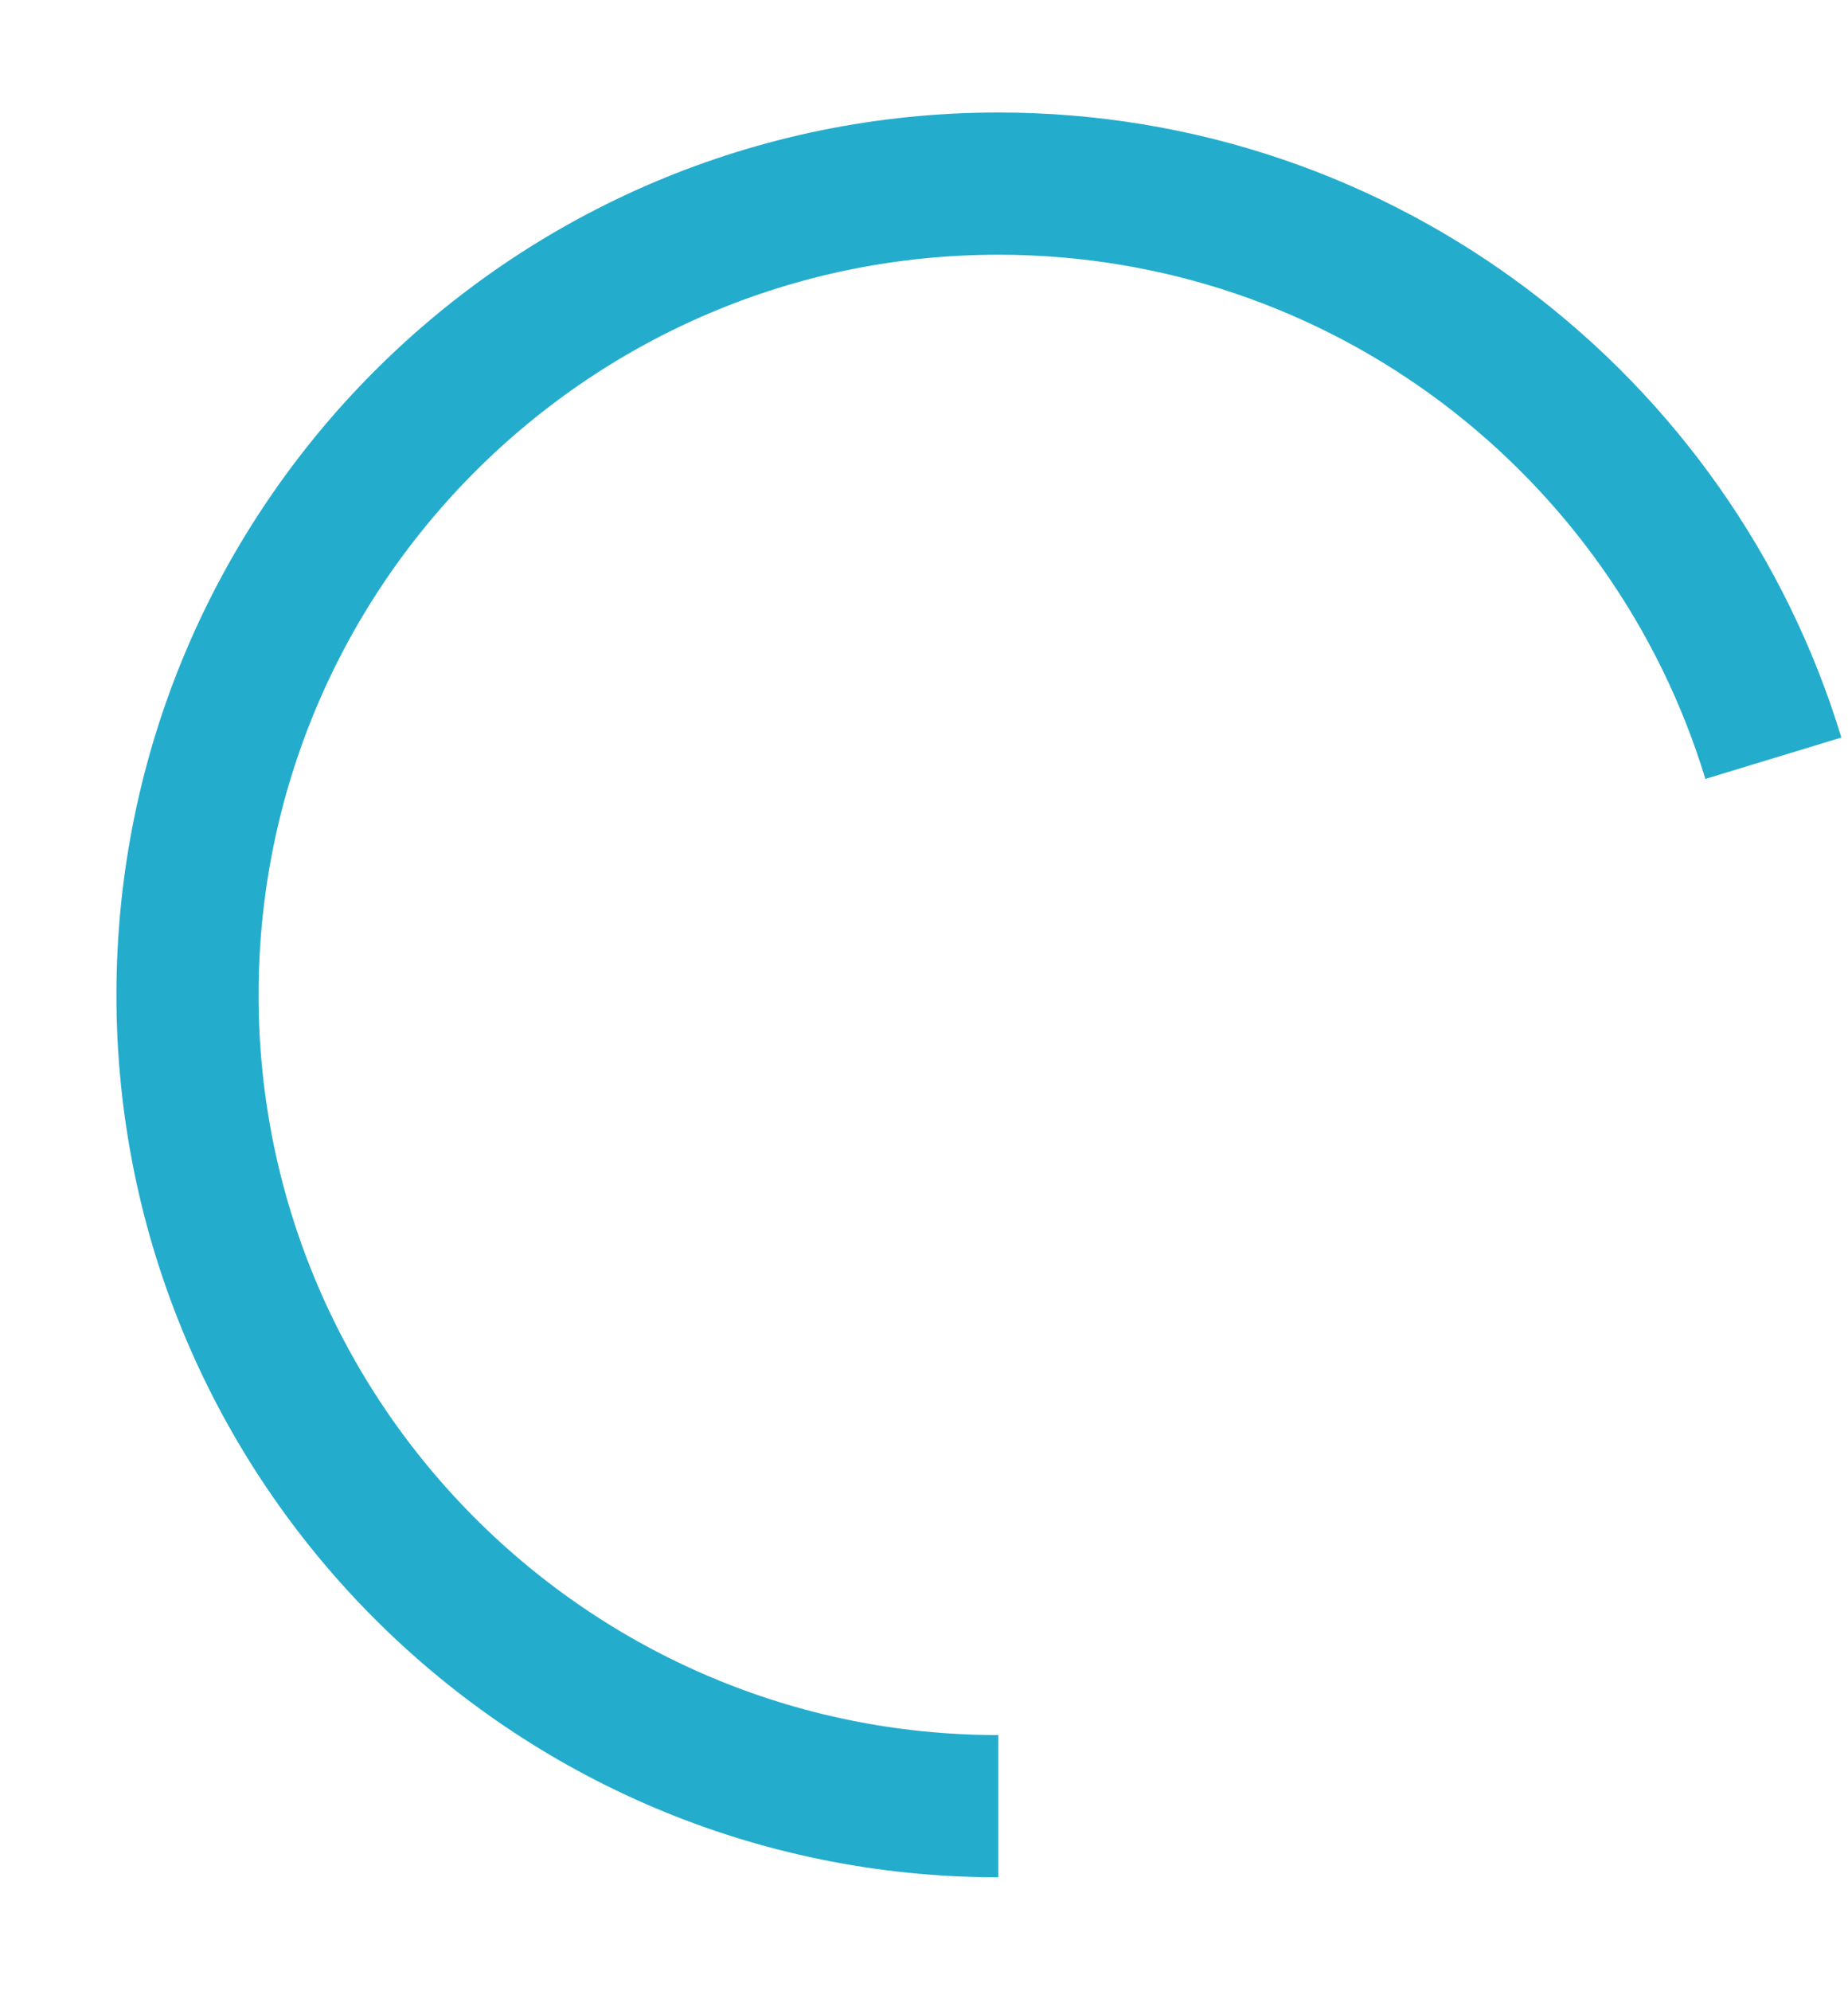
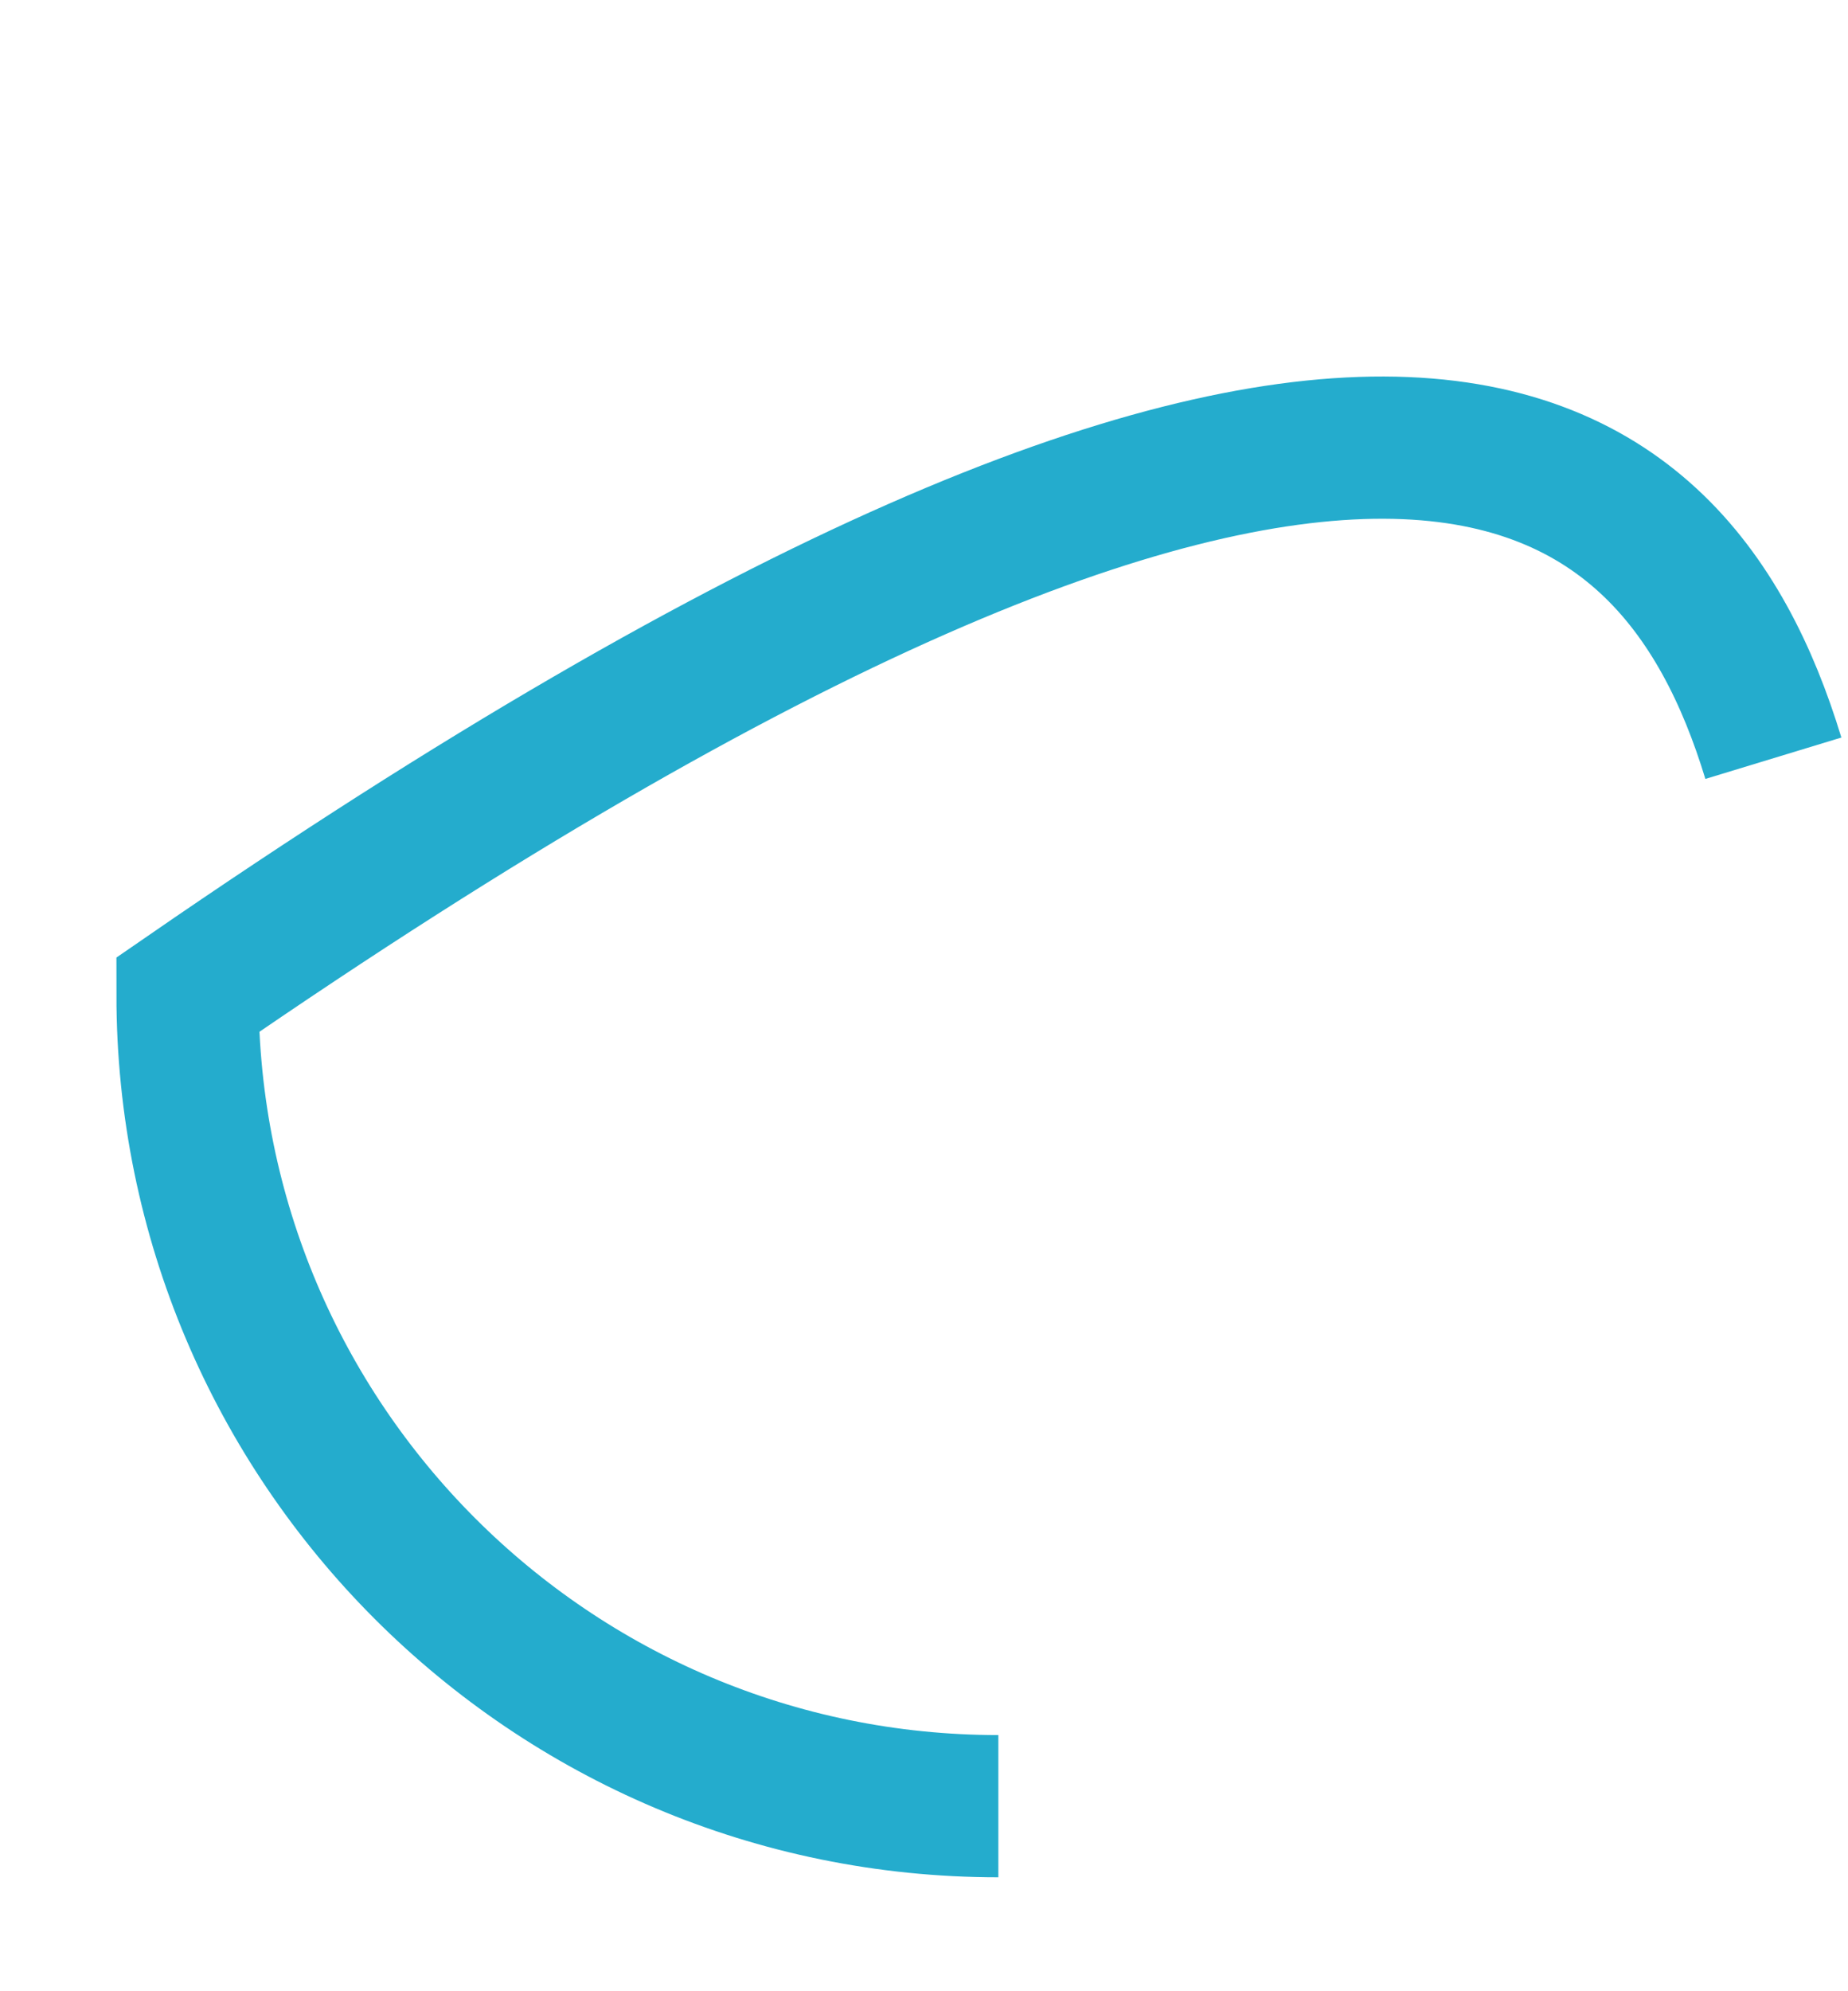
<svg xmlns="http://www.w3.org/2000/svg" width="13" height="14" viewBox="0 0 13 14" fill="none">
-   <path d="M7.023 12.699C3.872 12.699 1.319 10.146 1.319 6.995C1.319 3.844 3.872 1.291 7.023 1.291C9.595 1.291 11.764 2.993 12.475 5.331" stroke="#24ACCD" stroke-miterlimit="10" />
+   <path d="M7.023 12.699C3.872 12.699 1.319 10.146 1.319 6.995C9.595 1.291 11.764 2.993 12.475 5.331" stroke="#24ACCD" stroke-miterlimit="10" />
</svg>